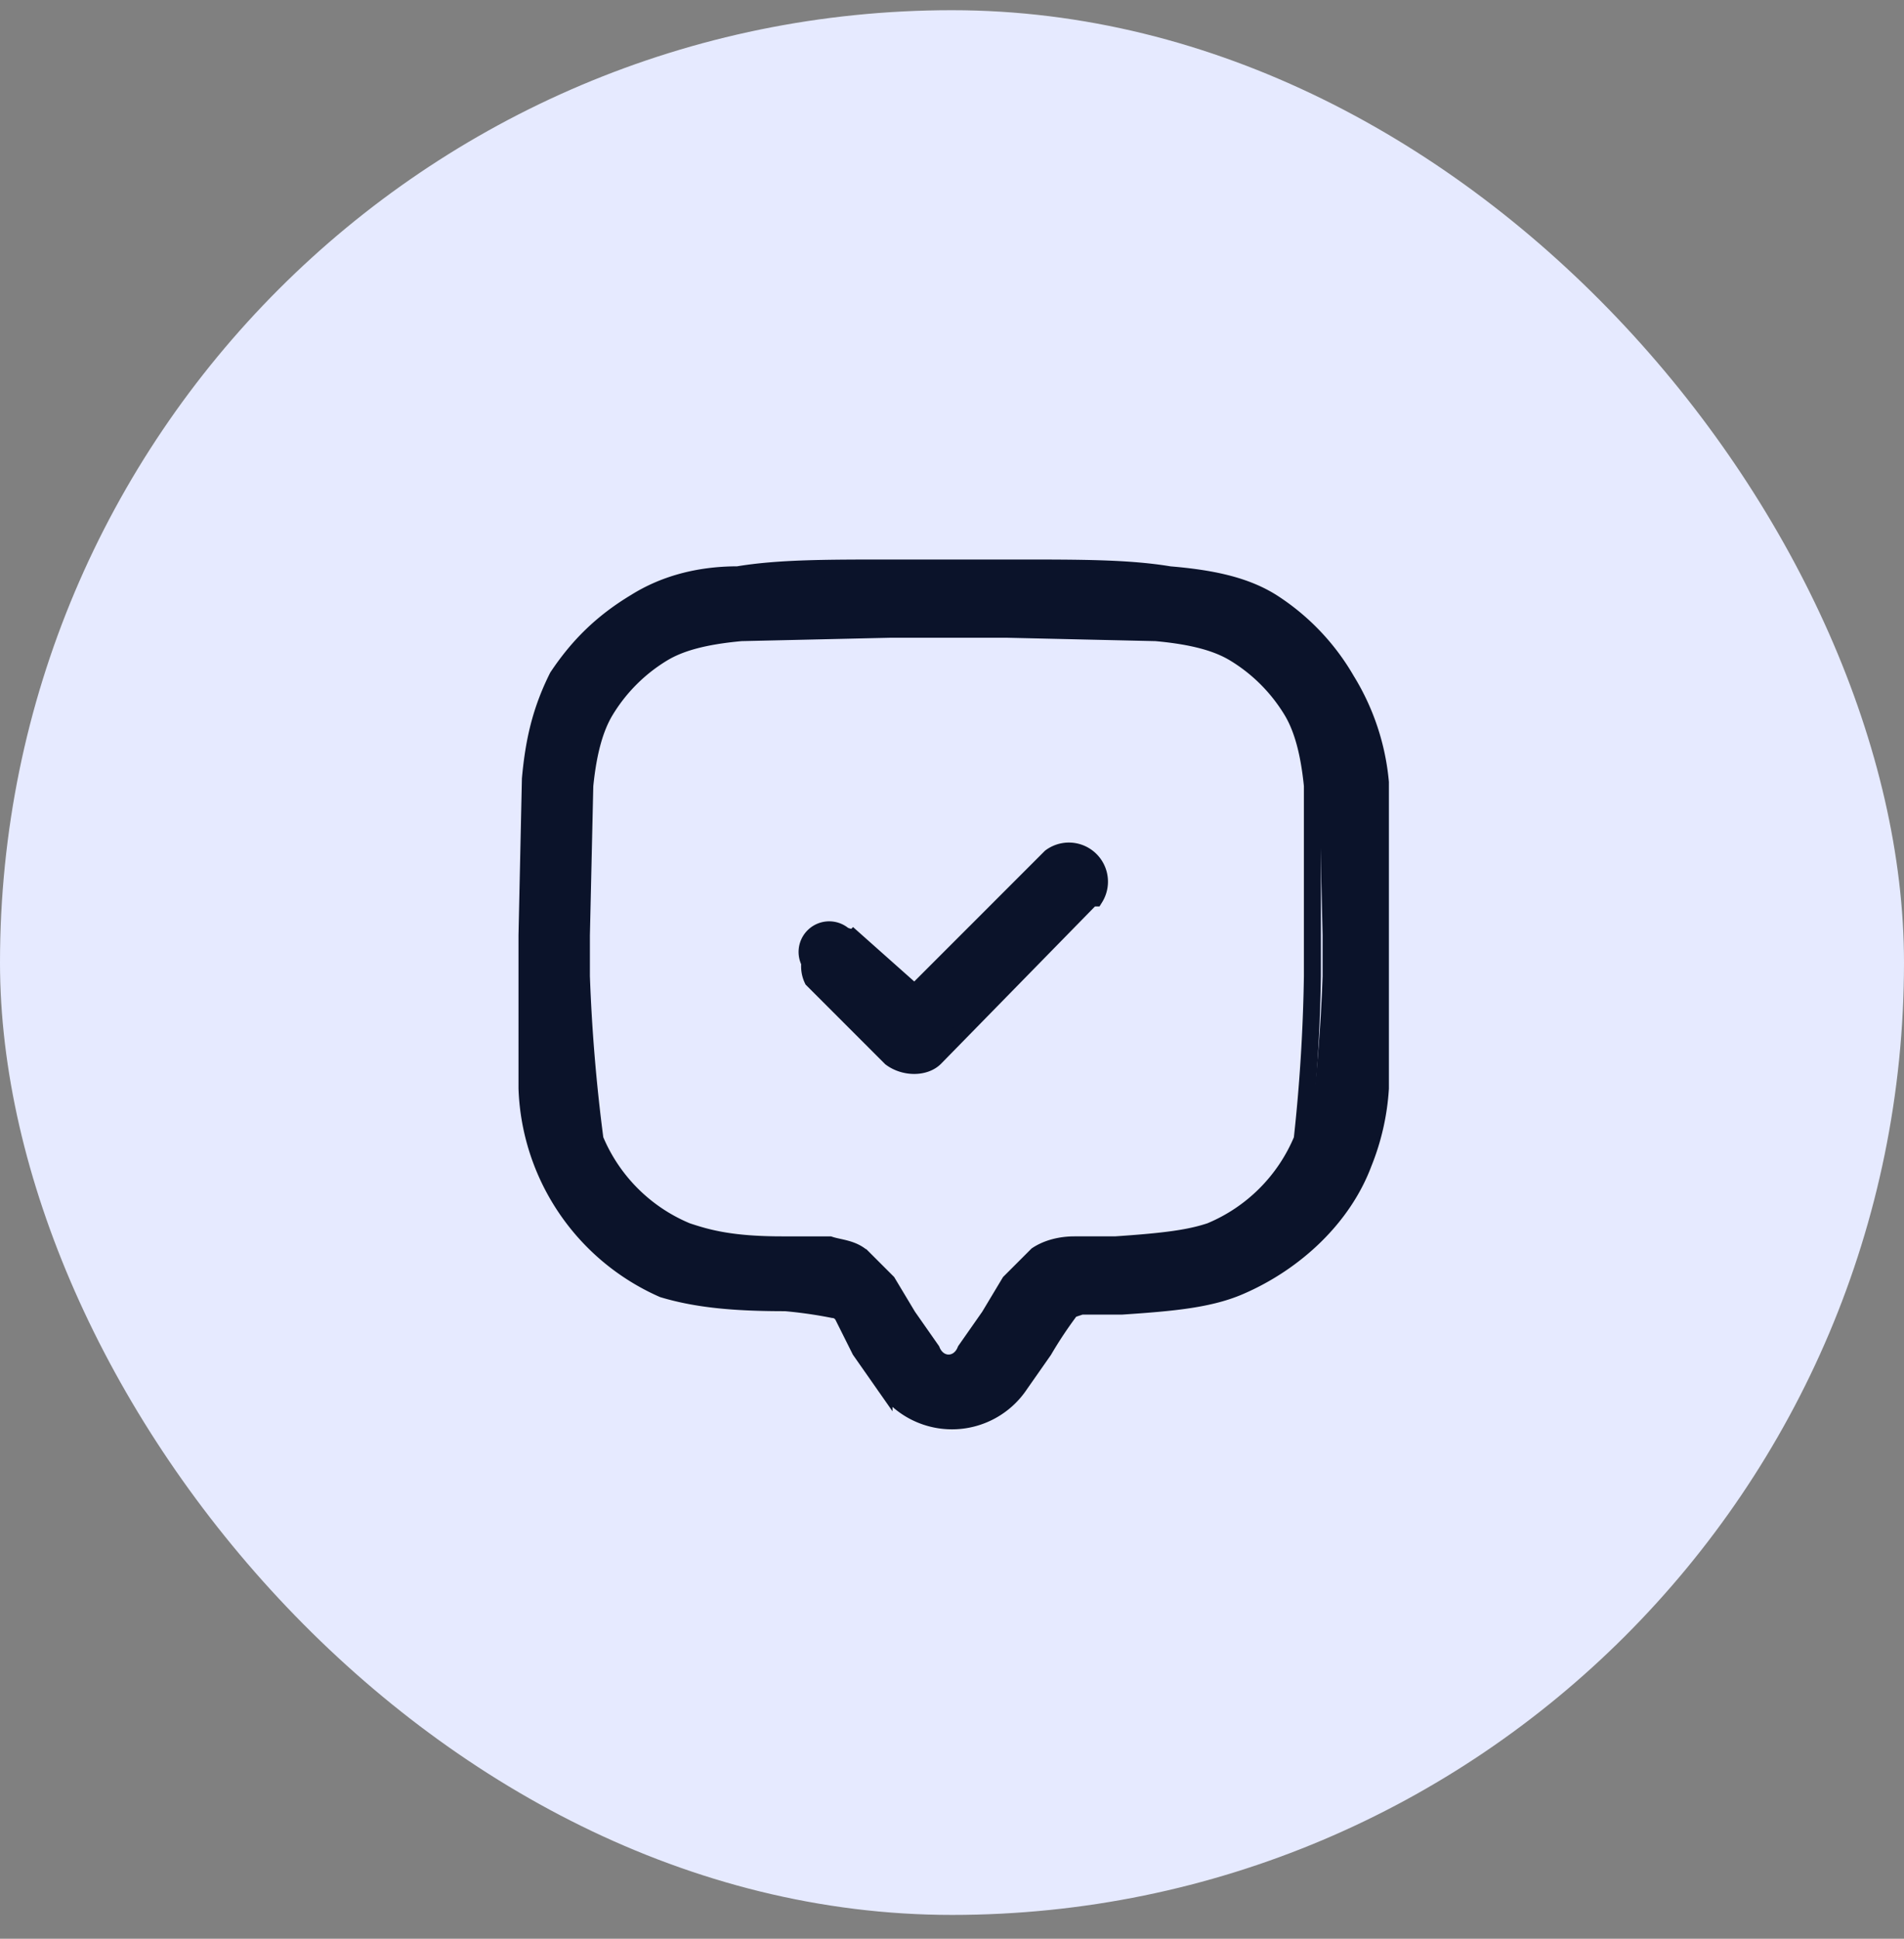
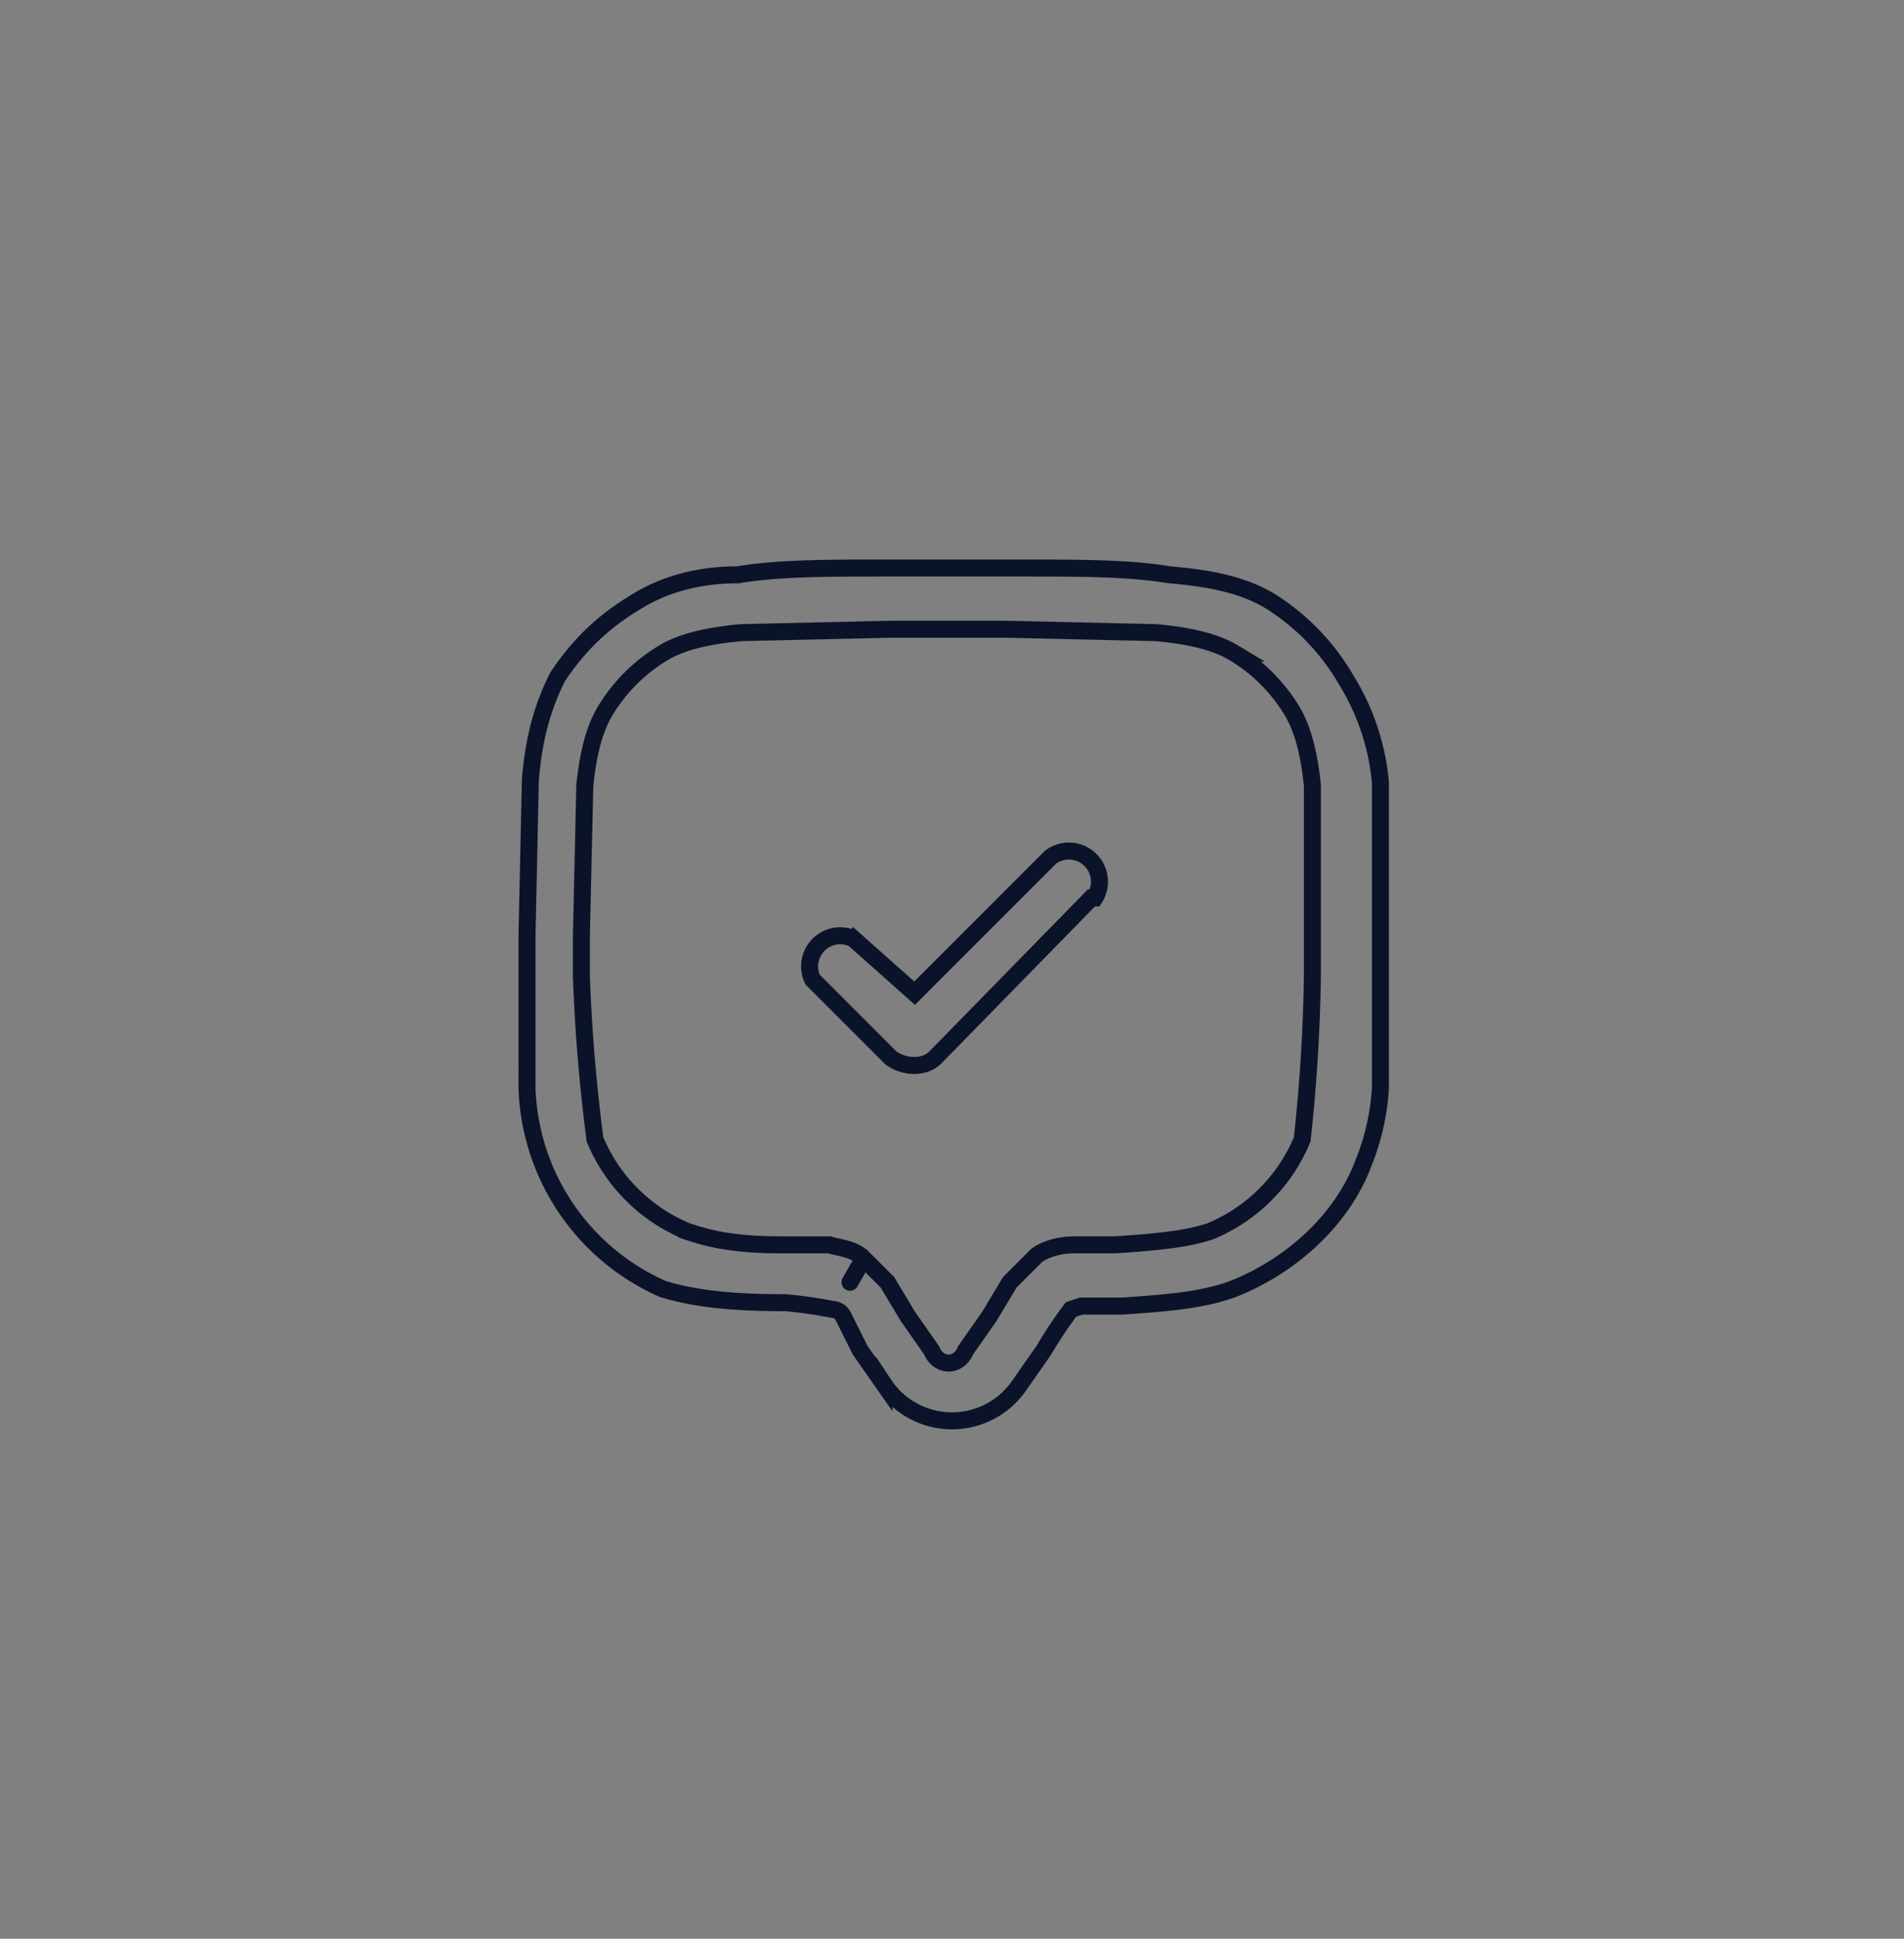
<svg xmlns="http://www.w3.org/2000/svg" width="56" height="57" fill="none">
  <rect width="100%" height="100%" fill="#808080" stroke="none" />
-   <rect width="56" height="56" y=".3" fill="#E6EAFF" rx="28" />
-   <path fill="#0B132A" fill-rule="evenodd" d="M26.2 16.7h3.6c1.9 0 3.3 0 4.5.2 1.2 0 2.2.3 3 .8 1 .6 1.7 1.3 2.3 2.2.5 1 .7 1.9.8 3l.1 4.6V32a7 7 0 0 1-.5 2.2c-.6 1.6-2 3-3.6 3.6-1 .4-2 .5-3.5.5a13.1 13.1 0 0 0-1.4.2s-.2 0-.3.2l-.5 1-.7 1a2.4 2.4 0 0 1-4 0l-.7-1a12.3 12.3 0 0 0-.8-1.2l-.3-.1H23c-1.5-.1-2.6-.2-3.5-.6-1.6-.7-3-2-3.6-3.6a7 7 0 0 1-.5-2.2v-9a6.7 6.7 0 0 1 3-5.2c1-.6 2-.8 3.2-1h4.5Zm-4.3 1.9c-1.1.1-1.8.3-2.3.6a5 5 0 0 0-1.7 1.7c-.3.5-.5 1.2-.6 2.2V28.7a50.8 50.8 0 0 0 .3 4.8 5 5 0 0 0 2.7 2.7c.6.2 1.3.3 2.8.4h1.2c.4 0 .8.1 1.1.3l.8.8.6 1 .7 1c.2.5.8.5 1 0l.7-1 .6-1 .8-.8c.3-.2.7-.2 1-.3H33c1.5 0 2.2-.2 2.8-.4a5 5 0 0 0 2.7-2.7 50.8 50.8 0 0 0 .4-4.8v-1.2l-.1-4.4c-.1-1-.3-1.7-.6-2.2a5 5 0 0 0-1.7-1.7c-.5-.3-1.2-.5-2.3-.6l-4.4-.1h-3.4l-4.4.1ZM32 25.2c.4.3.4.9 0 1.2l-4.6 4.7c-.4.3-1 .3-1.3 0L24 28.8a.9.9 0 1 1 1.2-1.2l1.7 1.6 4-4c.4-.4 1-.4 1.3 0Z" clip-rule="evenodd" />
  <path stroke="#0B132A" stroke-linecap="round" stroke-width=".5" d="M25.4 37c-.3-.3-.7-.3-1-.4H23h0c-1.5 0-2.2-.2-2.8-.4a5 5 0 0 1-2.7-2.7 50.8 50.8 0 0 1-.4-4.8v-1.2l.1-4.4c.1-1 .3-1.7.6-2.2a5 5 0 0 1 1.7-1.7c.5-.3 1.2-.5 2.3-.6l4.4-.1h3.4l4.4.1c1.1.1 1.8.3 2.3.6a5 5 0 0 1 1.7 1.7c.3.5.5 1.2.6 2.2V28.7a50.8 50.8 0 0 1-.3 4.8 5 5 0 0 1-2.7 2.7c-.6.2-1.3.3-2.8.4h0-1.2c-.4 0-.8.1-1.1.3l-.8.8-.6 1-.7 1c-.2.5-.8.5-1 0l-.7-1-.6-1-.8-.8Zm0 0-.4.7m1.2-21c-1.9 0-3.3 0-4.5.2-1.2 0-2.2.3-3 .8-1 .6-1.7 1.3-2.3 2.2-.5 1-.7 1.9-.8 3l-.1 4.6V32a6.7 6.7 0 0 0 4 5.9c1 .3 2.1.4 3.6.4a13.1 13.1 0 0 1 1.4.2s.2 0 .3.2l.5 1 .7 1a2.4 2.4 0 0 0 4 0l.7-1a12.4 12.4 0 0 1 .8-1.2l.3-.1H33c1.5-.1 2.6-.2 3.5-.6 1.6-.7 3-2 3.6-3.6a7 7 0 0 0 .5-2.2v-9a6.9 6.9 0 0 0-1-3 6.7 6.7 0 0 0-2.2-2.3c-.8-.5-1.8-.7-3-.8-1.2-.2-2.6-.2-4.5-.2h-3.6Zm6 9.7a.9.9 0 0 0-1.3-1.2l-4 4-1.8-1.6a.9.9 0 0 0-1.2 1.2l2.3 2.3c.4.3 1 .3 1.3 0l4.6-4.7Z" />
</svg>